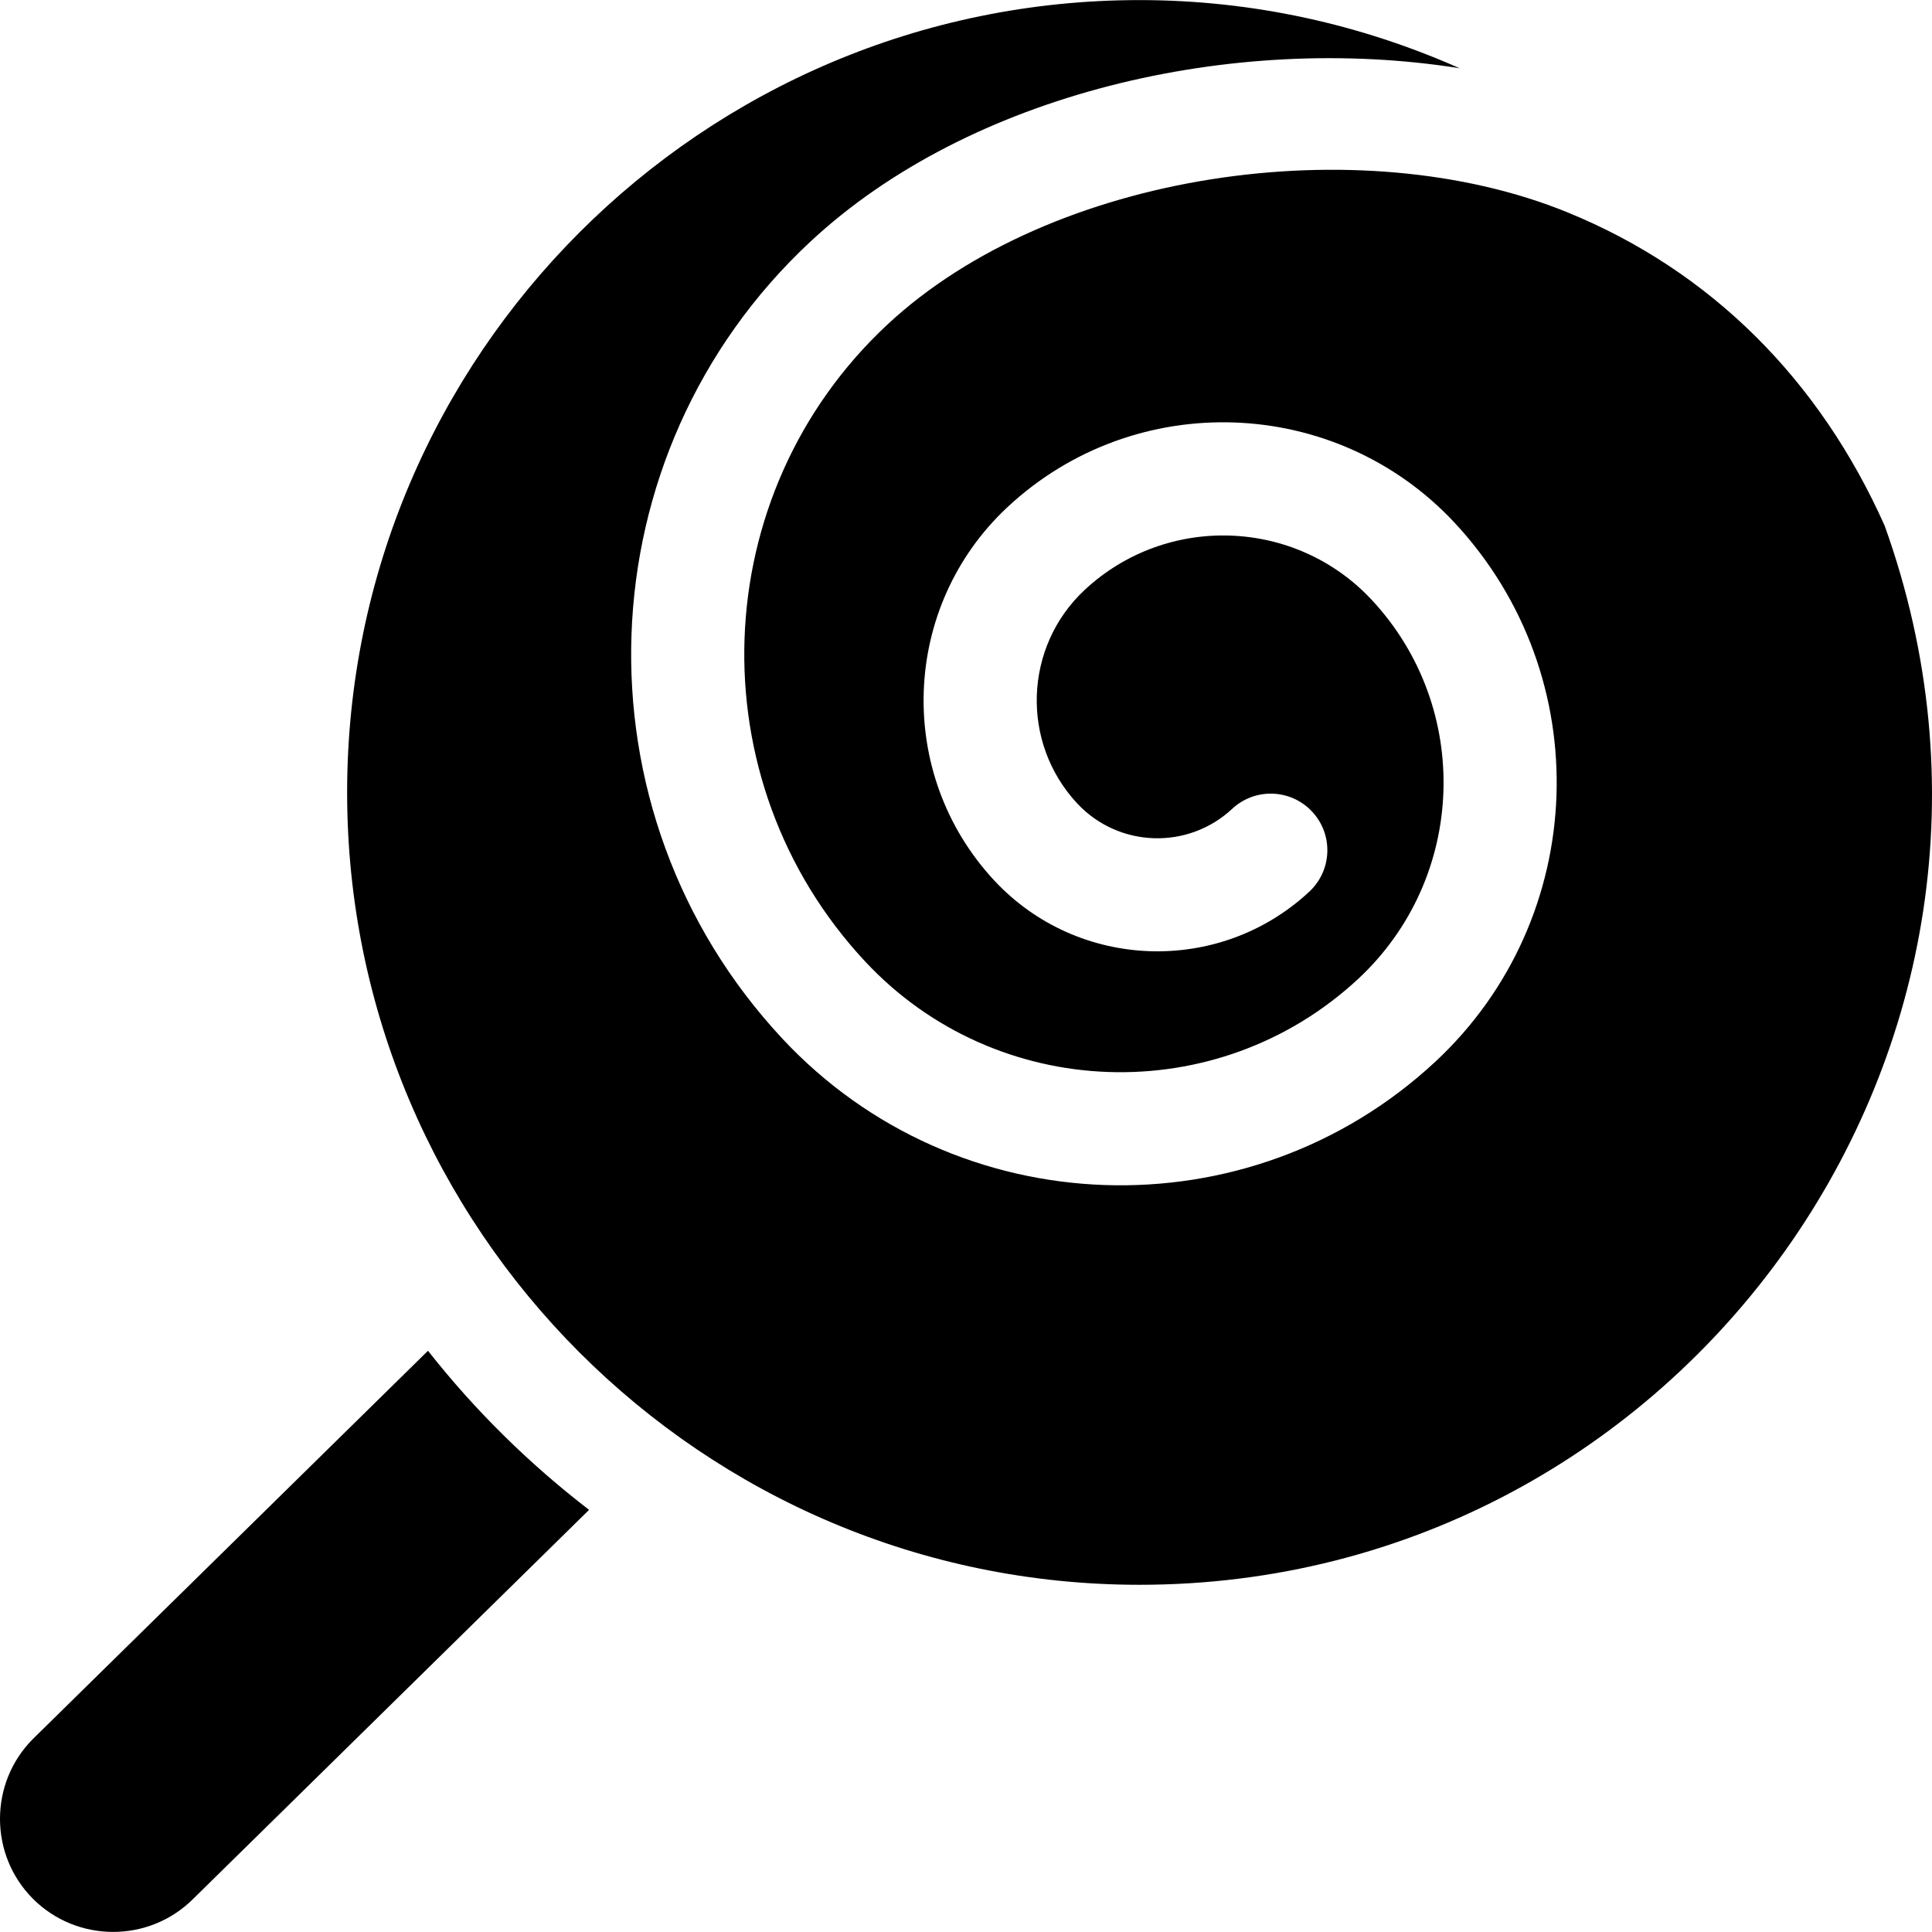
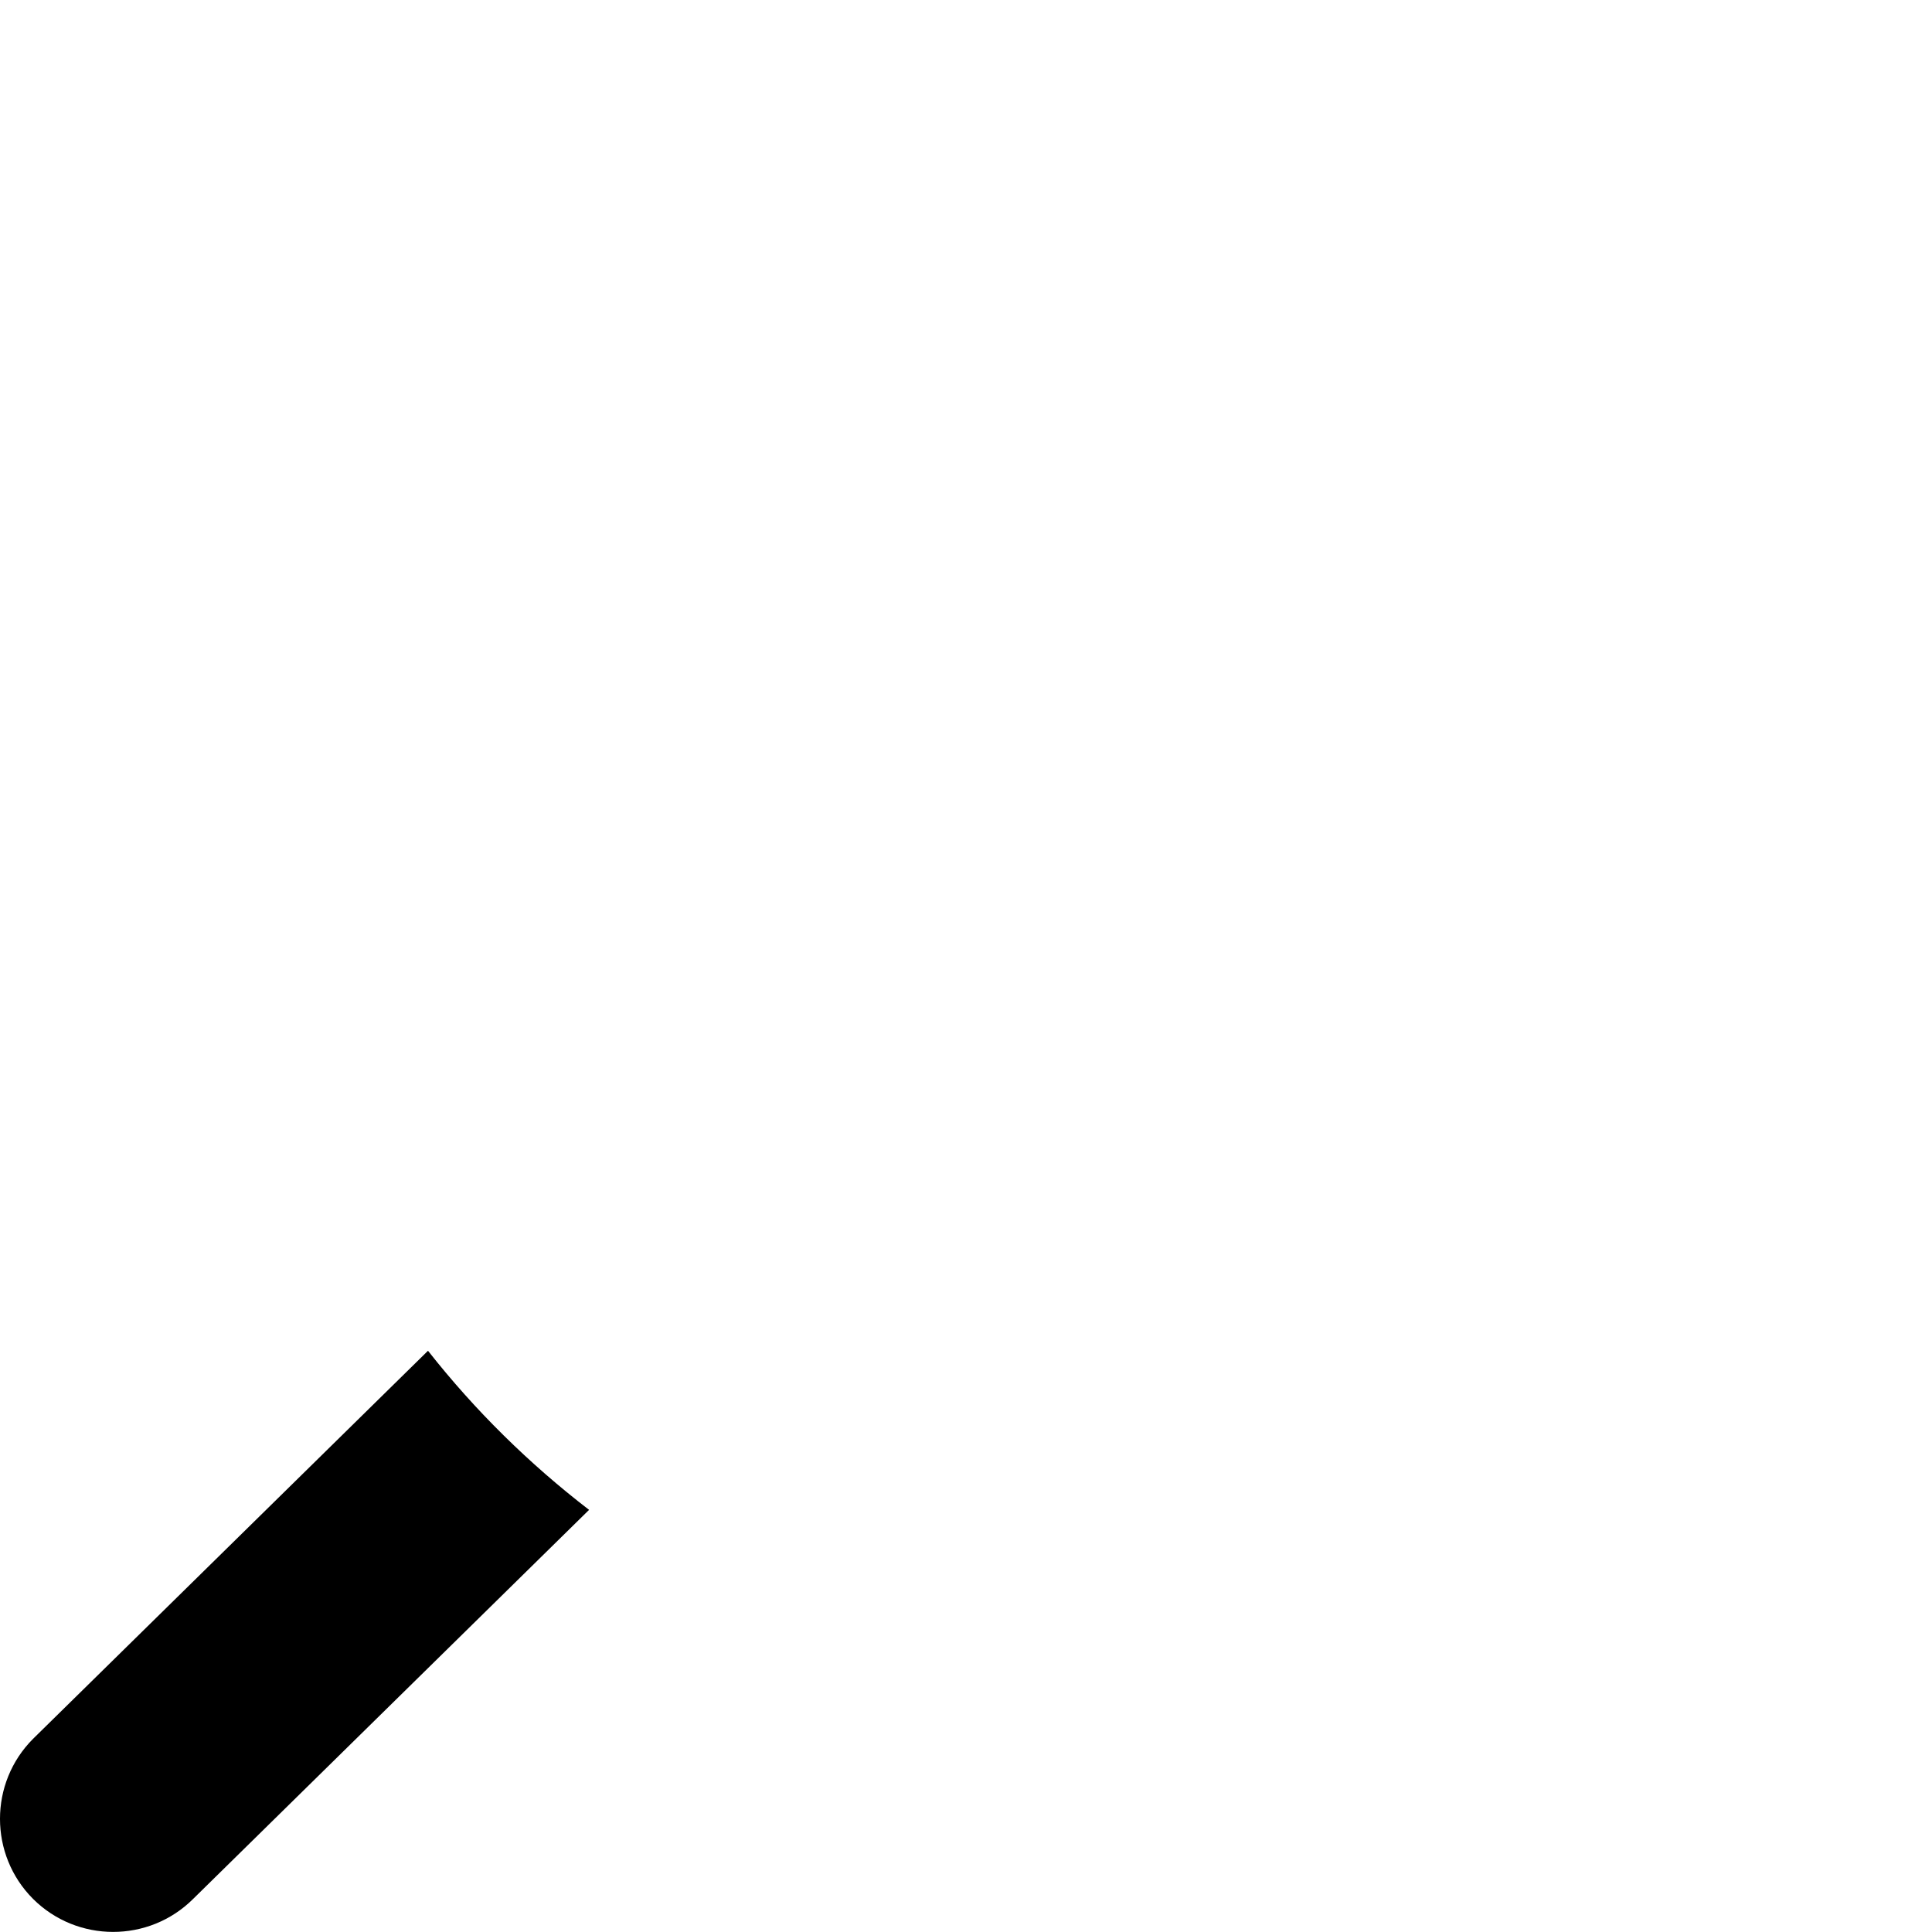
<svg xmlns="http://www.w3.org/2000/svg" id="Capa_1" x="0px" y="0px" viewBox="0 0 512 512" style="enable-background:new 0 0 512 512;" xml:space="preserve">
  <g>
    <g>
-       <path d="M499.454,139.322c-17.198-38.564-45.95-67.488-84.04-83.04c-55.03-22.469-136.758-10.81-180.26,29.747    c-48.145,44.893-50.797,120.591-5.903,168.751c34.787,37.292,93.42,39.343,130.756,4.57    c28.636-26.702,30.217-71.727,3.516-100.378c-20.213-21.678-54.341-22.864-76.063-2.651    c-16.142,15.058-17.035,40.456-1.978,56.611c10.941,11.703,29.31,12.362,41.057,1.421c6.034-5.64,15.526-5.332,21.194,0.747    c5.654,6.049,5.317,15.541-0.747,21.194c-23.816,22.176-61.255,20.872-83.445-2.9c-26.336-28.255-24.783-72.665,3.472-99.015    c33.776-31.506,86.931-29.646,118.452,4.131c37.98,40.749,35.725,104.801-5.01,142.781    c-49.405,46.036-127.079,43.326-173.144-6.064c-56.172-60.244-52.848-154.953,7.396-211.139    C256.924,24.716,326.716,8.56,386.804,18.08C360.831,6.554,332.172,0.022,301.975,0.022    c-115.786,0-209.982,94.196-209.982,209.982s94.196,209.982,209.982,209.982C445.913,419.987,548.881,276.955,499.454,139.322z" />
-     </g>
+       </g>
  </g>
  <g>
    <g>
      <path d="M113.425,357.966L8.773,460.794c-11.703,11.703-11.688,30.744-0.014,42.433c11.675,11.644,30.709,11.692,42.432,0    l104.922-103.099C140.19,387.881,125.841,373.754,113.425,357.966z" />
    </g>
  </g>
  <g>
</g>
  <g>
</g>
  <g>
</g>
  <g>
</g>
  <g>
</g>
  <g>
</g>
  <g>
</g>
  <g>
</g>
  <g>
</g>
  <g>
</g>
  <g>
</g>
  <g>
</g>
  <g>
</g>
  <g>
</g>
  <g>
</g>
</svg>